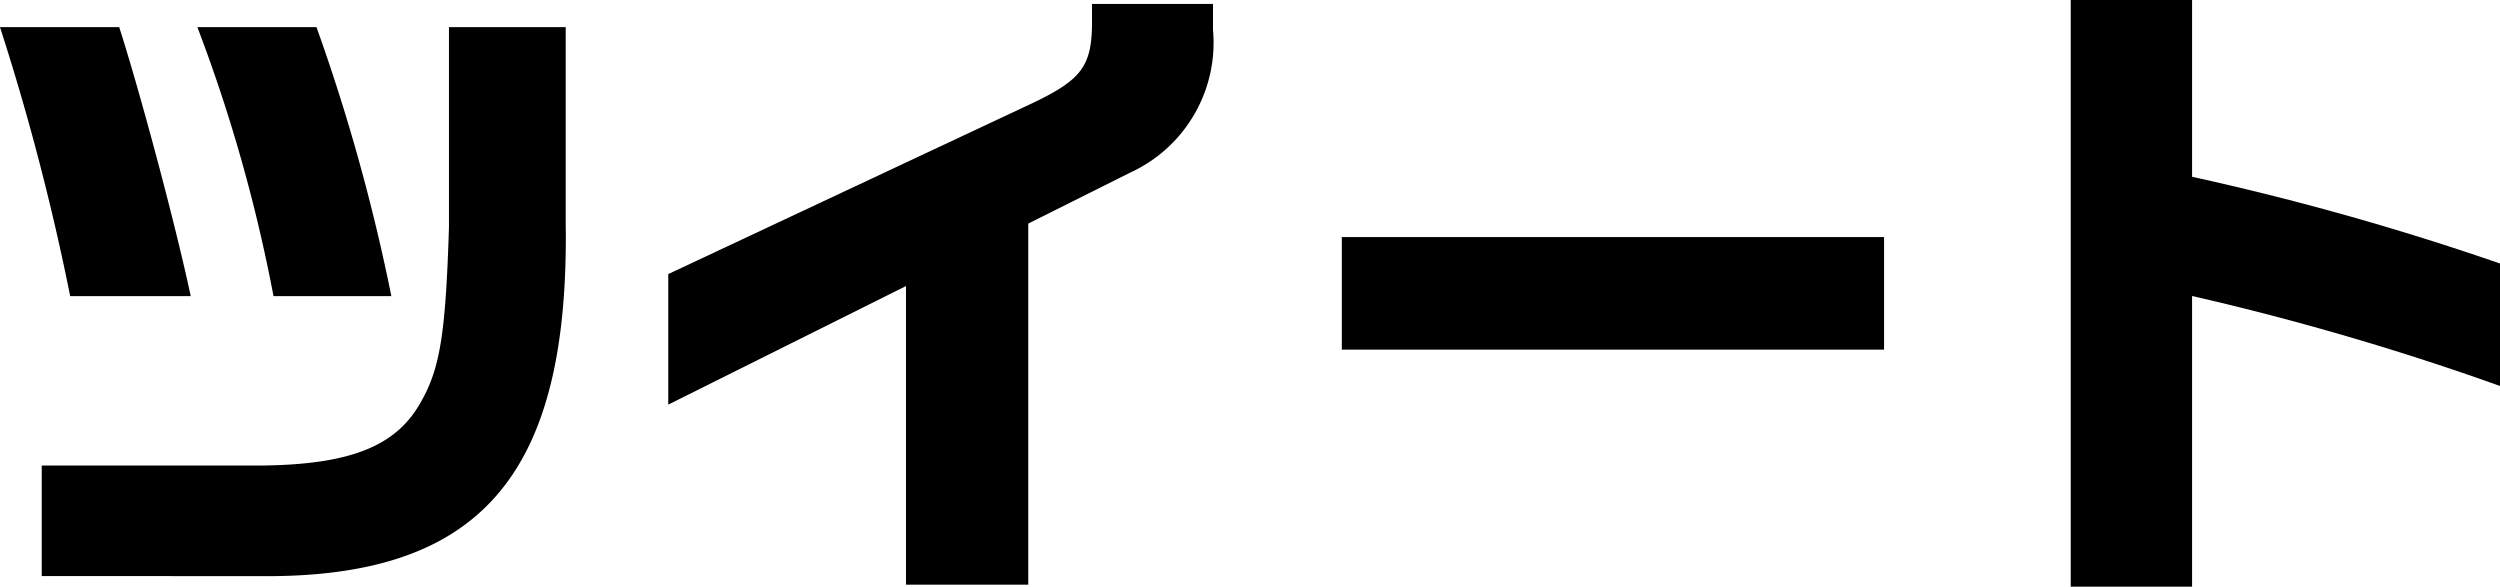
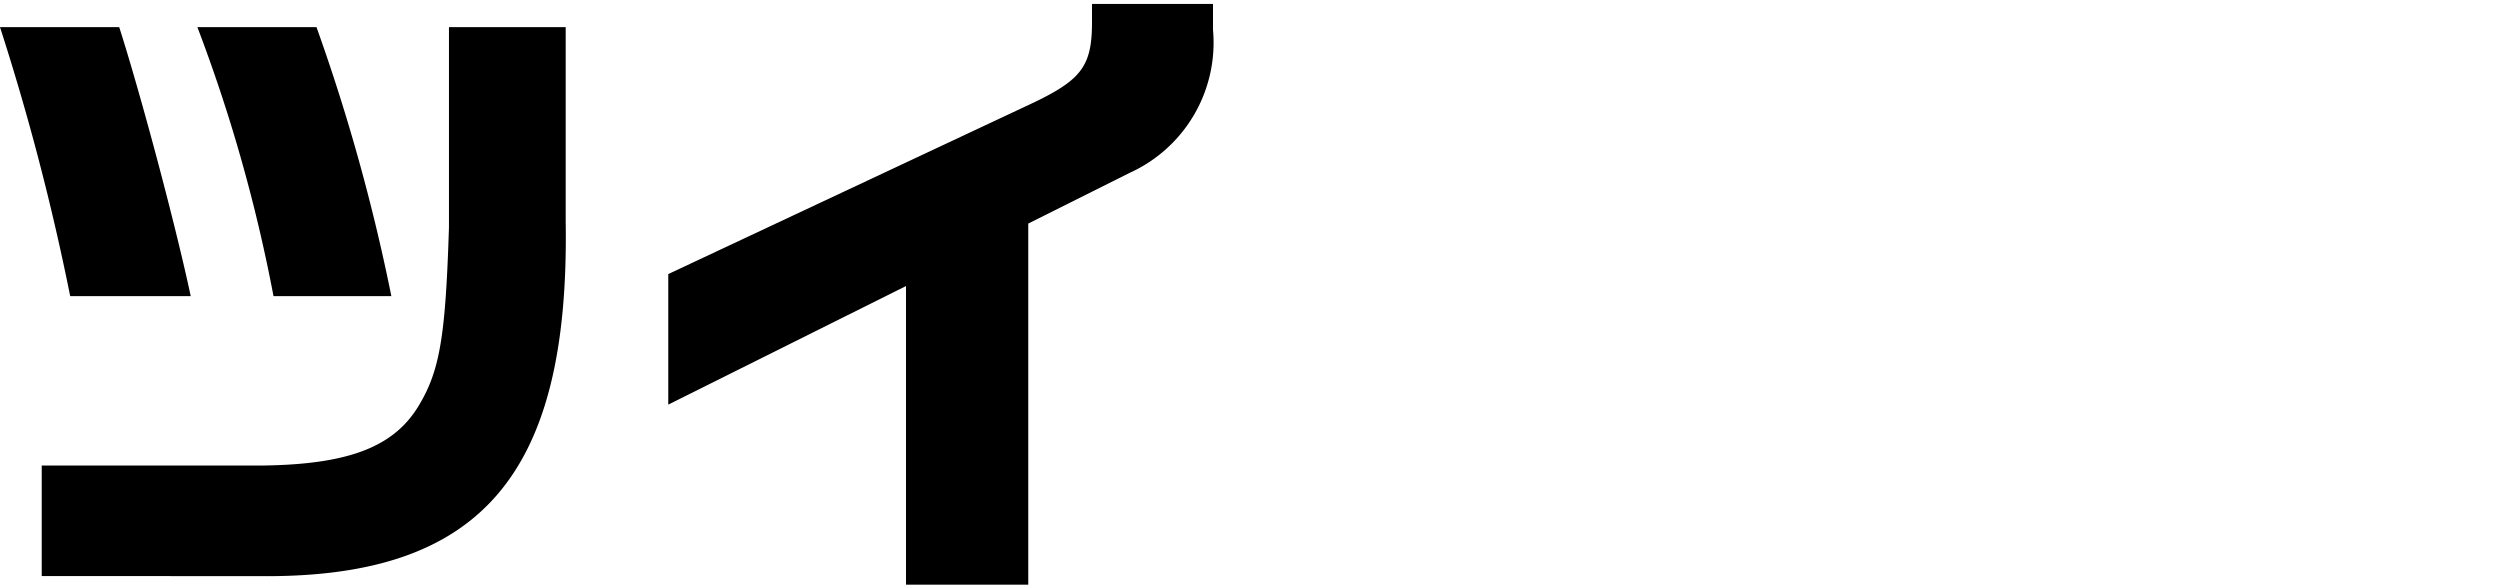
<svg xmlns="http://www.w3.org/2000/svg" viewBox="0 0 49.258 11.559">
  <g id="レイヤー_2" data-name="レイヤー 2">
    <g id="レイヤー_1-2" data-name="レイヤー 1">
      <path d="M2.349.535c.418,1.305,1.109,3.888,1.409,5.3H1.383A47.9,47.9,0,0,0,0,.535ZM5.206,9.172C6.9,9.146,7.789,8.793,8.271,7.958c.4-.678.509-1.37.575-3.483V.535h2.3V4.37c.078,5.01-1.683,7.045-6.093,6.981H.822V9.172ZM6.236.535a38.016,38.016,0,0,1,1.475,5.3H5.389a31.221,31.221,0,0,0-1.5-5.3Z" />
      <path d="M13.167,5.4l7.2-3.379c.952-.457,1.149-.73,1.149-1.591V.078H23.9V.587A2.817,2.817,0,0,1,22.26,3.405l-2,1V11.52H17.851V5.636L13.167,7.972Z" />
-       <path d="M37.122,4.671V6.889H26.438V4.671Z" />
-       <path d="M43.191,0V3.483a54.13,54.13,0,0,1,6.067,1.709V7.605a53.508,53.508,0,0,0-6.067-1.773v5.727H40.8V0Z" />
    </g>
  </g>
</svg>